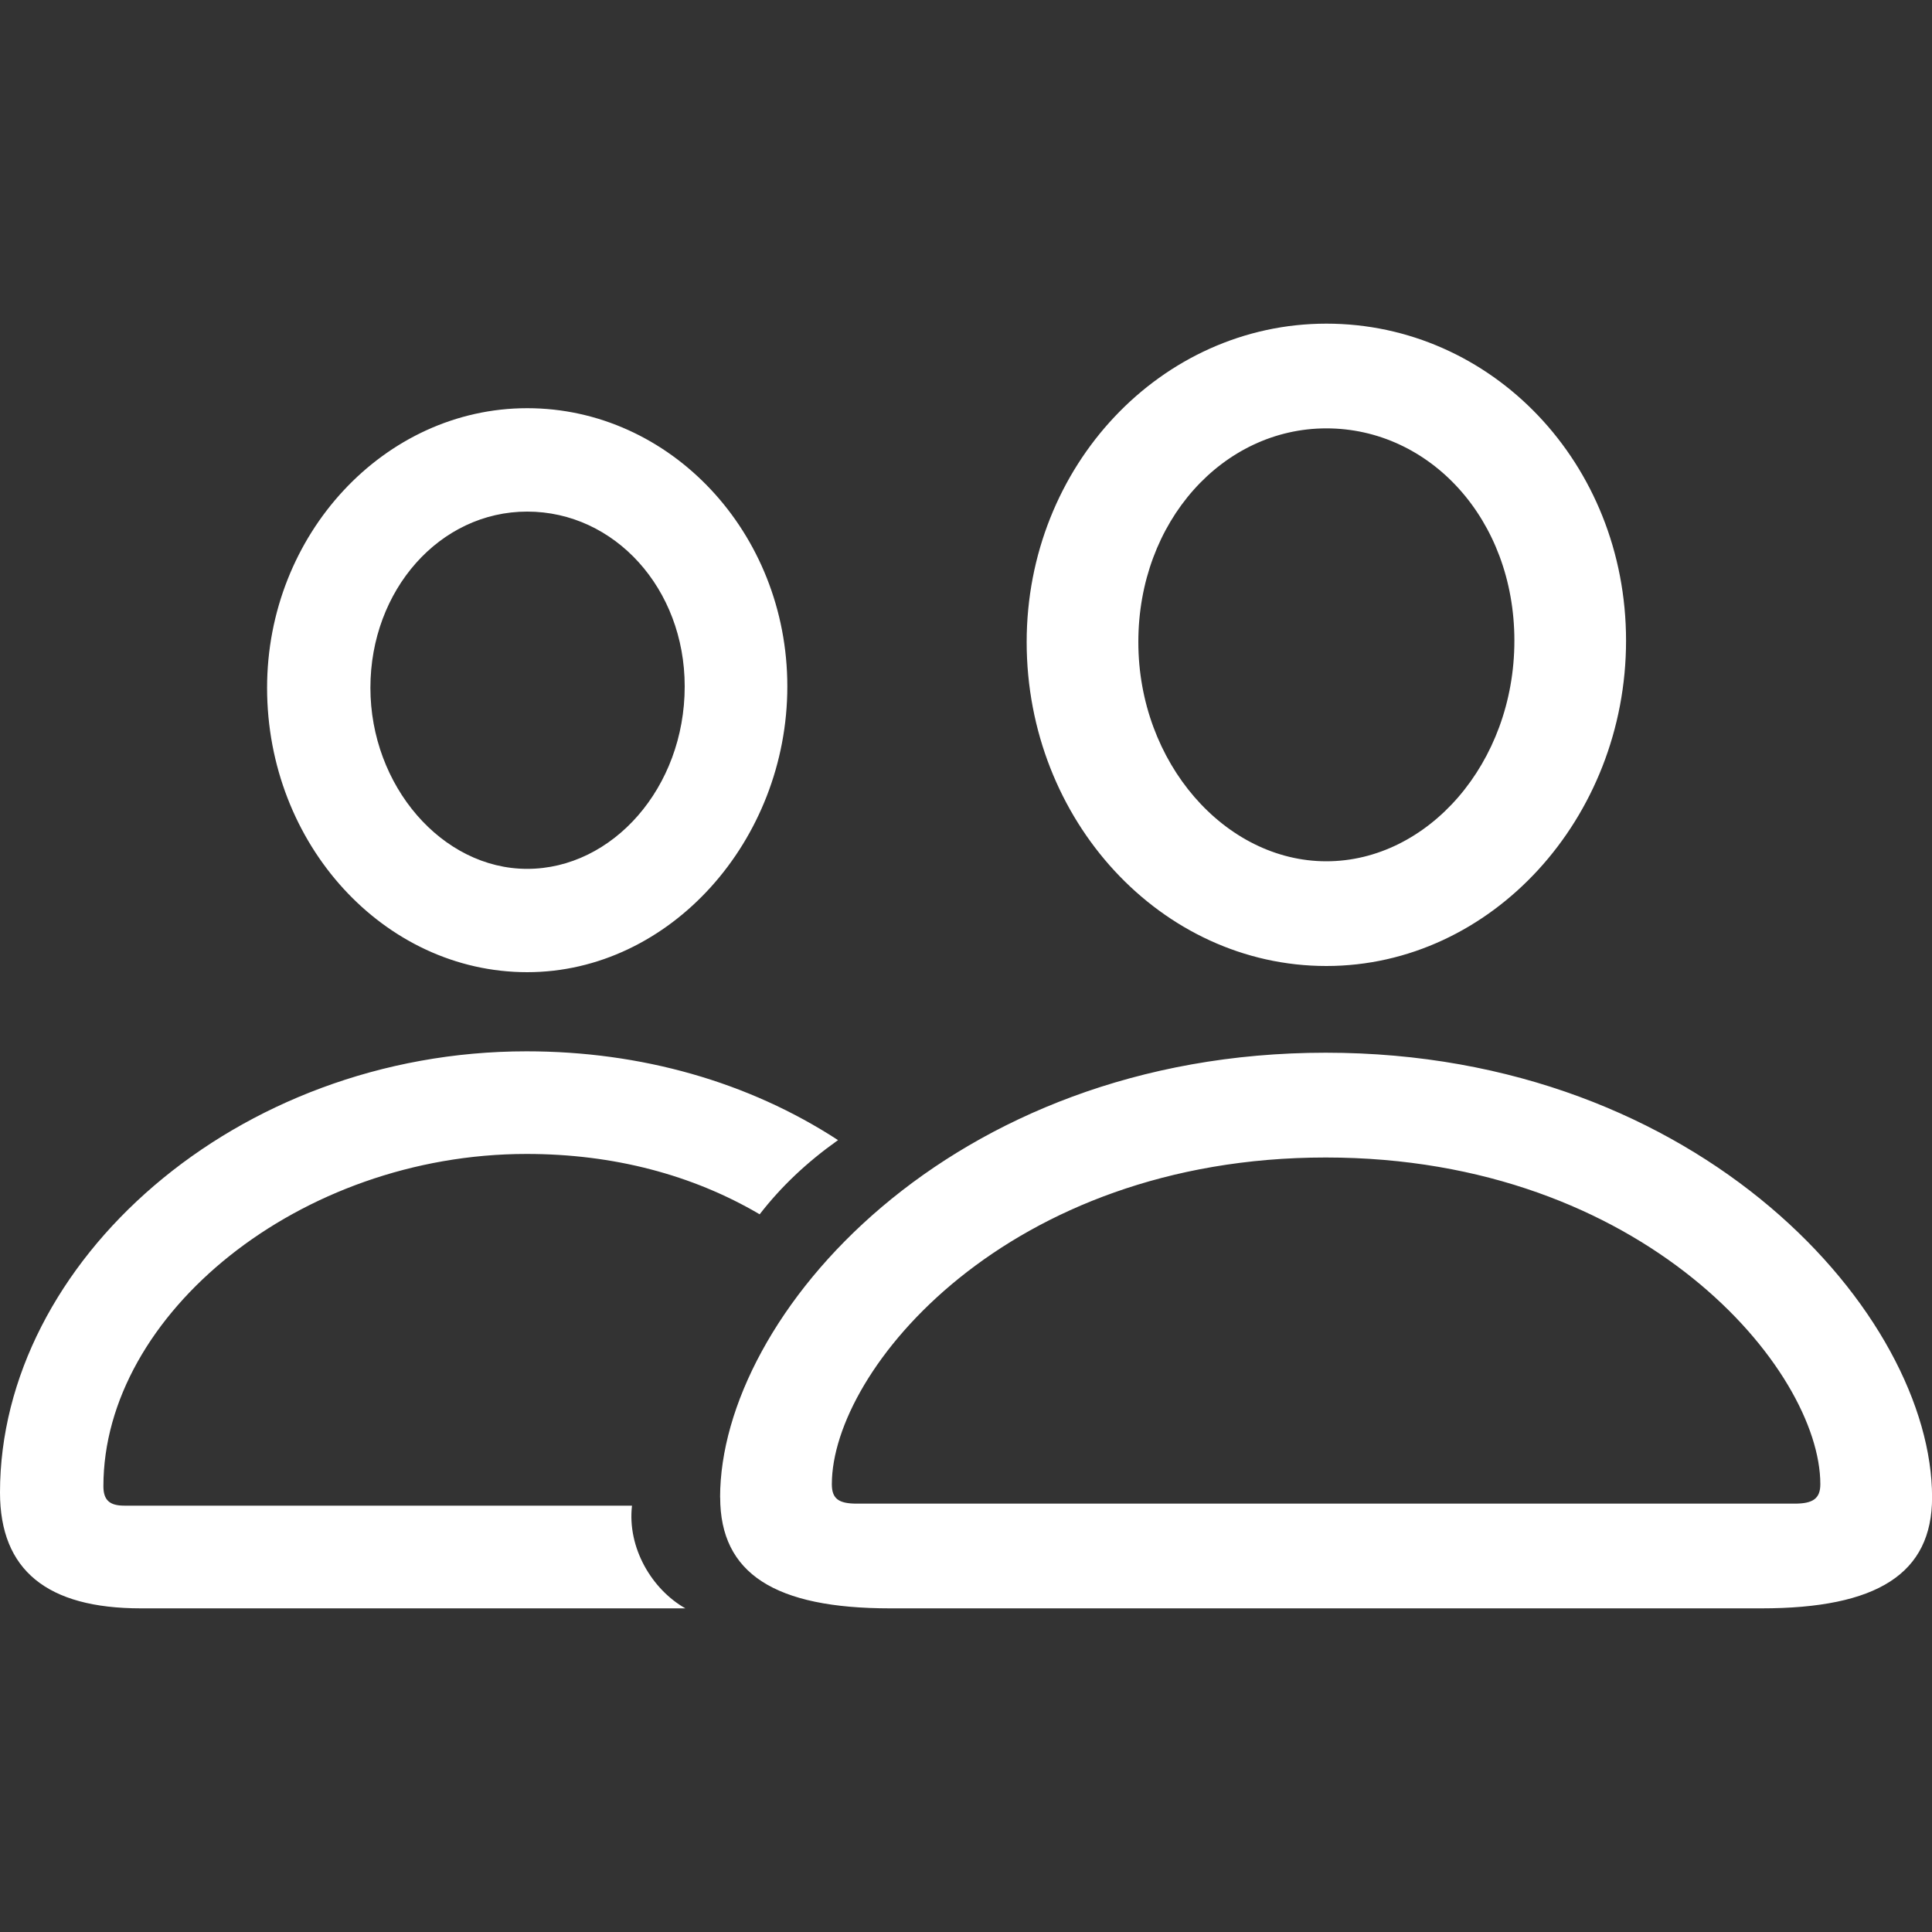
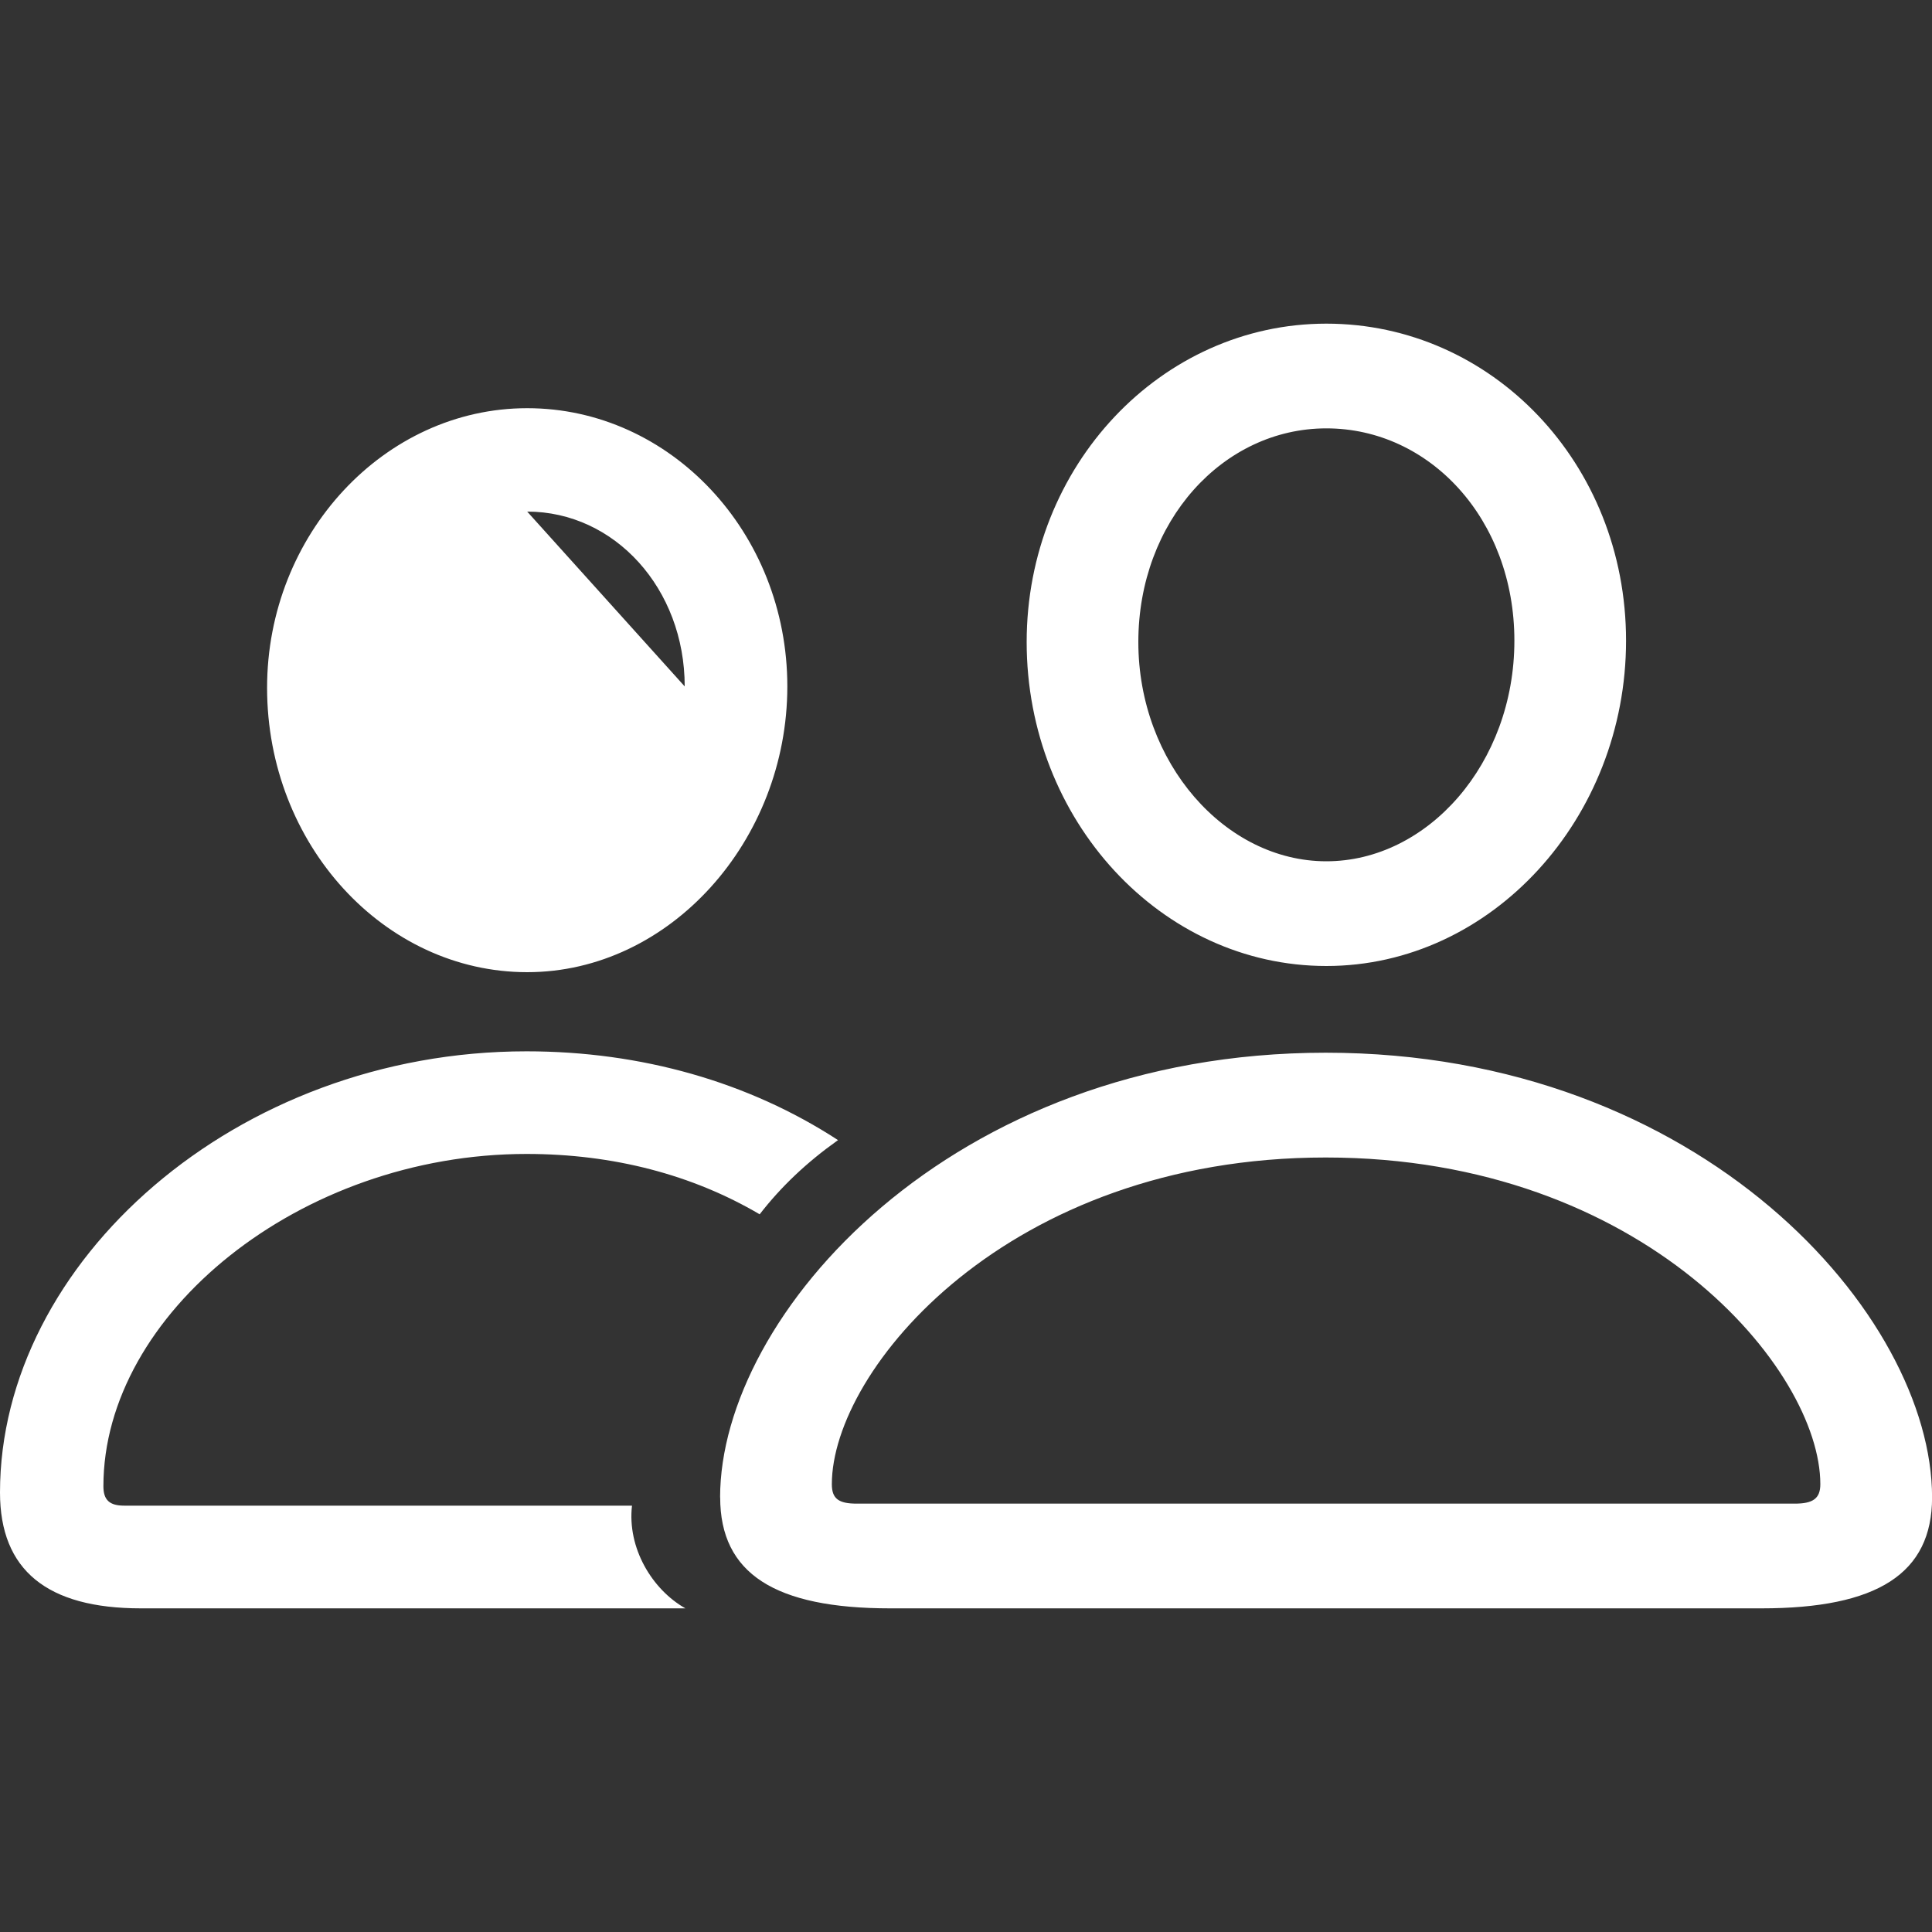
<svg xmlns="http://www.w3.org/2000/svg" id="Layer_1" data-name="Layer 1" viewBox="0 0 250 250">
  <rect x="0" y="0" width="250" height="250" fill="#333333" stroke="none" />
  <defs>
    <style>
      .cls-1 {
        fill: #fff;
      }
    </style>
  </defs>
-   <path class="cls-1" d="M0,193.13c0-29.8,30.52-57.09,68.13-57.09,14.81,0,28.73,3.95,40.31,11.49-4.04,2.87-7.36,6.01-10.14,9.6-8.71-5.12-18.94-7.81-30.16-7.81-29.35,0-54.76,20.74-54.76,43,0,1.8.81,2.51,2.69,2.51h65.71c-.63,5.48,2.6,10.86,6.91,13.29H18.22c-12.12,0-18.22-4.94-18.22-14.99ZM34.56,89c0-19.84,15.17-36.18,33.66-36.18s33.66,16.07,33.66,36-15.17,36.98-33.66,36.98-33.66-16.52-33.66-36.8ZM88.6,88.82c0-12.66-9.07-22.62-20.38-22.62s-20.29,10.14-20.29,22.8,9.25,23.43,20.29,23.43,20.38-10.5,20.38-23.61ZM93.18,193.76c0-23.52,29.71-57.54,78.37-57.54s78.46,34.02,78.46,57.54c0,9.87-7.09,14.36-22.08,14.36h-112.75c-14.9,0-21.99-4.49-21.99-14.36ZM232.23,194.57c2.33,0,3.32-.63,3.32-2.51,0-14.81-22.8-42.28-64-42.28s-63.91,27.47-63.91,42.28c0,1.89.9,2.51,3.23,2.51h121.37ZM132.85,83.08c0-22.8,17.41-41.2,38.78-41.2s38.78,18.04,38.78,41.02-17.41,42.1-38.78,42.1-38.78-18.85-38.78-41.92ZM195.96,82.9c0-15.71-10.95-27.47-24.33-27.47s-24.33,12.03-24.33,27.65,11.22,28.37,24.33,28.37,24.33-12.66,24.33-28.54Z" />
+   <path class="cls-1" d="M0,193.13c0-29.8,30.52-57.09,68.13-57.09,14.81,0,28.73,3.95,40.31,11.49-4.04,2.87-7.36,6.01-10.14,9.6-8.71-5.12-18.94-7.81-30.16-7.81-29.35,0-54.76,20.74-54.76,43,0,1.8.81,2.51,2.69,2.51h65.71c-.63,5.48,2.6,10.86,6.91,13.29H18.22c-12.12,0-18.22-4.94-18.22-14.99ZM34.56,89c0-19.84,15.17-36.18,33.66-36.18s33.66,16.07,33.66,36-15.17,36.98-33.66,36.98-33.66-16.52-33.66-36.8ZM88.6,88.82c0-12.66-9.07-22.62-20.38-22.62ZM93.18,193.76c0-23.52,29.71-57.54,78.37-57.54s78.46,34.02,78.46,57.54c0,9.87-7.09,14.36-22.08,14.36h-112.75c-14.9,0-21.99-4.49-21.99-14.36ZM232.23,194.57c2.33,0,3.32-.63,3.32-2.51,0-14.81-22.8-42.28-64-42.28s-63.91,27.47-63.91,42.28c0,1.89.9,2.51,3.23,2.51h121.37ZM132.85,83.08c0-22.8,17.41-41.2,38.78-41.2s38.78,18.04,38.78,41.02-17.41,42.1-38.78,42.1-38.78-18.85-38.78-41.92ZM195.96,82.9c0-15.71-10.95-27.47-24.33-27.47s-24.33,12.03-24.33,27.65,11.22,28.37,24.33,28.37,24.33-12.66,24.33-28.54Z" />
</svg>